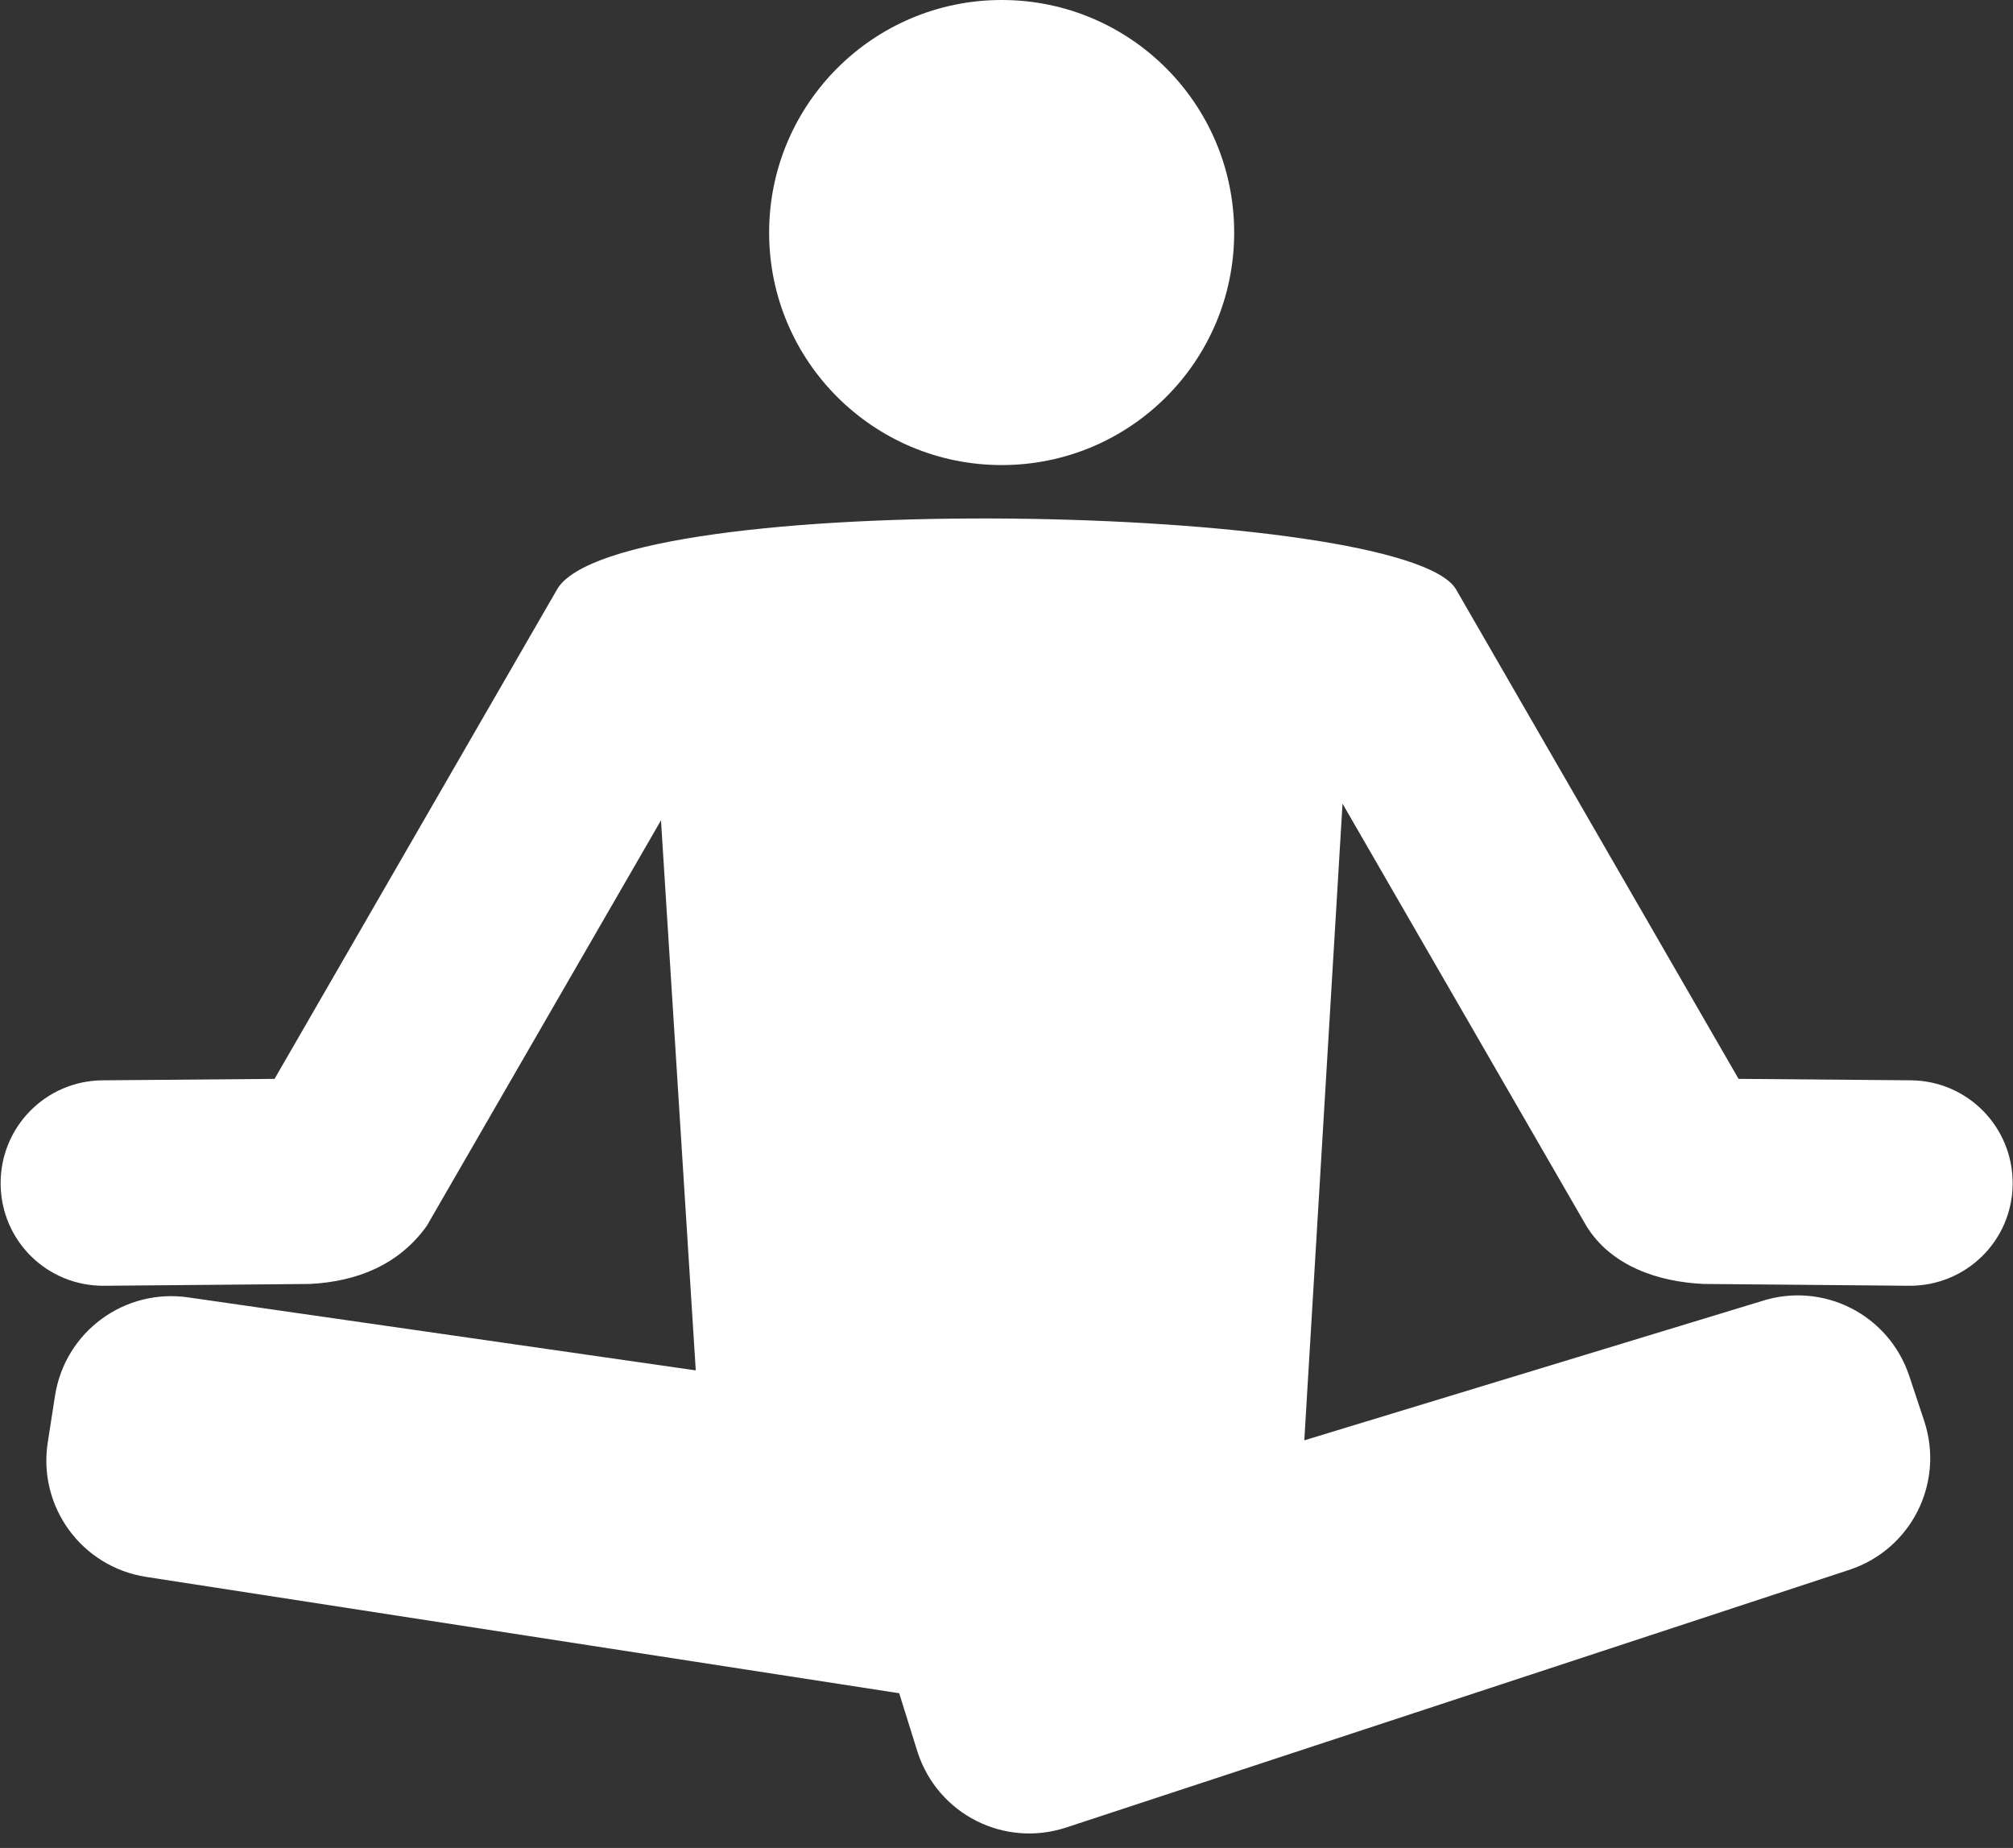
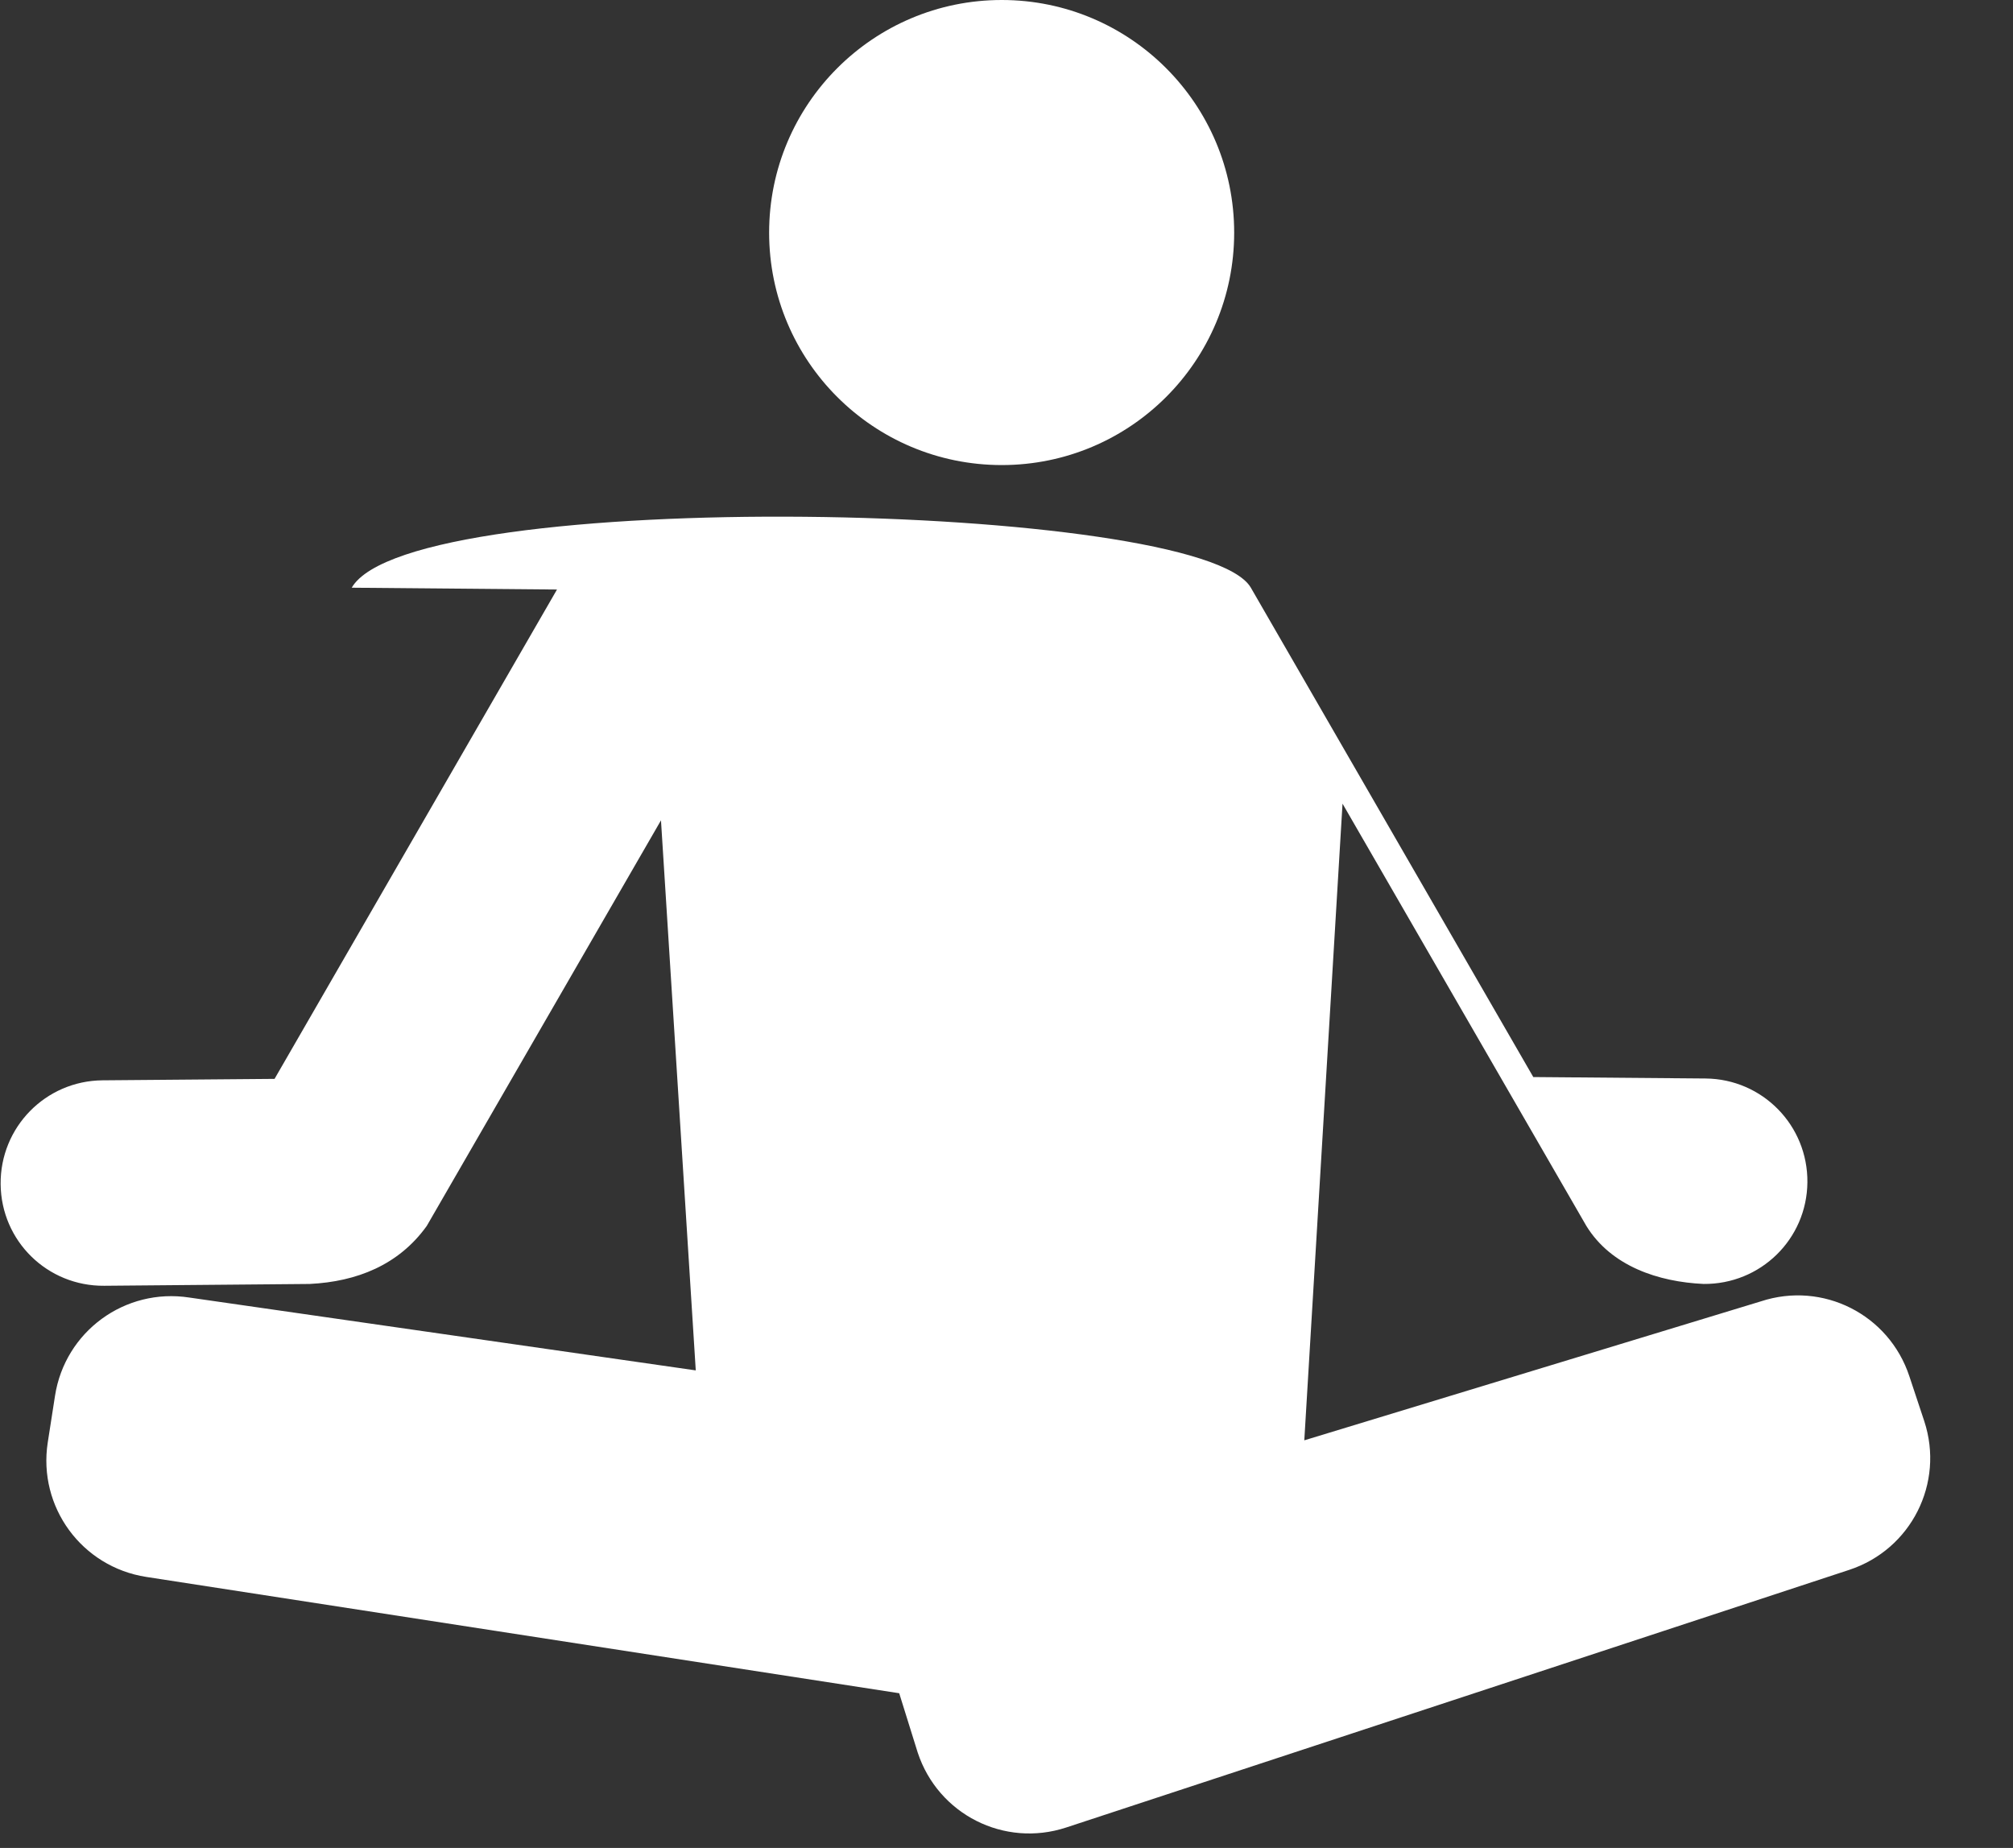
<svg xmlns="http://www.w3.org/2000/svg" fill="#ffffff" height="617.7" preserveAspectRatio="xMidYMid meet" version="1" viewBox="-0.2 0.0 672.9 617.7" width="672.9" zoomAndPan="magnify">
  <rect x="-0.2" y="0.0" width="672.9" height="617.7" fill="#333333" stroke="none" />
  <g id="change1_1">
-     <path d="m524.55 373.88c-42.928 0-77.758 34.83-77.758 77.758s34.83 77.698 77.758 77.698 77.698-34.77 77.698-77.698-34.77-77.758-77.698-77.758zm-148.67 197.06-94.412 163.57-57.531 0.484c-19.02 0.173-34.207 15.681-34.034 34.701s15.62 34.146 34.64 33.974l68.674-0.606c15.734-0.775 29.745-6.324 39.121-19.379l78.303-135.59 11.627 183.86-169.26-24.345c-21.55-3.325-41.61 11.334-44.935 32.884l-2.422 15.564c-3.325 21.55 11.395 41.61 32.944 44.935l251.68 38.879 6.177 19.803c6.819 20.711 28.948 31.89 49.659 25.072l261.74-86.115c20.711-6.819 31.89-29.008 25.072-49.719l-4.966-14.958c-6.819-20.711-28.948-31.89-49.659-25.072l-152.61 46.449 12.778-212.81 81.513 141.16c8.297 13.447 24.048 18.686 39.182 19.379l68.614 0.606c19.02 0.173 34.528-14.954 34.701-33.974s-15.015-34.528-34.034-34.701l-57.592-0.484-94.412-163.57c-16.716-28.96-280.78-34.257-300.56 0z" fill="inherit" transform="translate(-189.89 -373.88)" />
+     <path d="m524.55 373.88c-42.928 0-77.758 34.83-77.758 77.758s34.83 77.698 77.758 77.698 77.698-34.77 77.698-77.698-34.77-77.758-77.698-77.758zm-148.67 197.06-94.412 163.57-57.531 0.484c-19.02 0.173-34.207 15.681-34.034 34.701s15.62 34.146 34.64 33.974l68.674-0.606c15.734-0.775 29.745-6.324 39.121-19.379l78.303-135.59 11.627 183.86-169.26-24.345c-21.55-3.325-41.61 11.334-44.935 32.884l-2.422 15.564c-3.325 21.55 11.395 41.61 32.944 44.935l251.68 38.879 6.177 19.803c6.819 20.711 28.948 31.89 49.659 25.072l261.74-86.115c20.711-6.819 31.89-29.008 25.072-49.719l-4.966-14.958c-6.819-20.711-28.948-31.89-49.659-25.072l-152.61 46.449 12.778-212.81 81.513 141.16c8.297 13.447 24.048 18.686 39.182 19.379c19.02 0.173 34.528-14.954 34.701-33.974s-15.015-34.528-34.034-34.701l-57.592-0.484-94.412-163.57c-16.716-28.96-280.78-34.257-300.56 0z" fill="inherit" transform="translate(-189.89 -373.88)" />
  </g>
</svg>